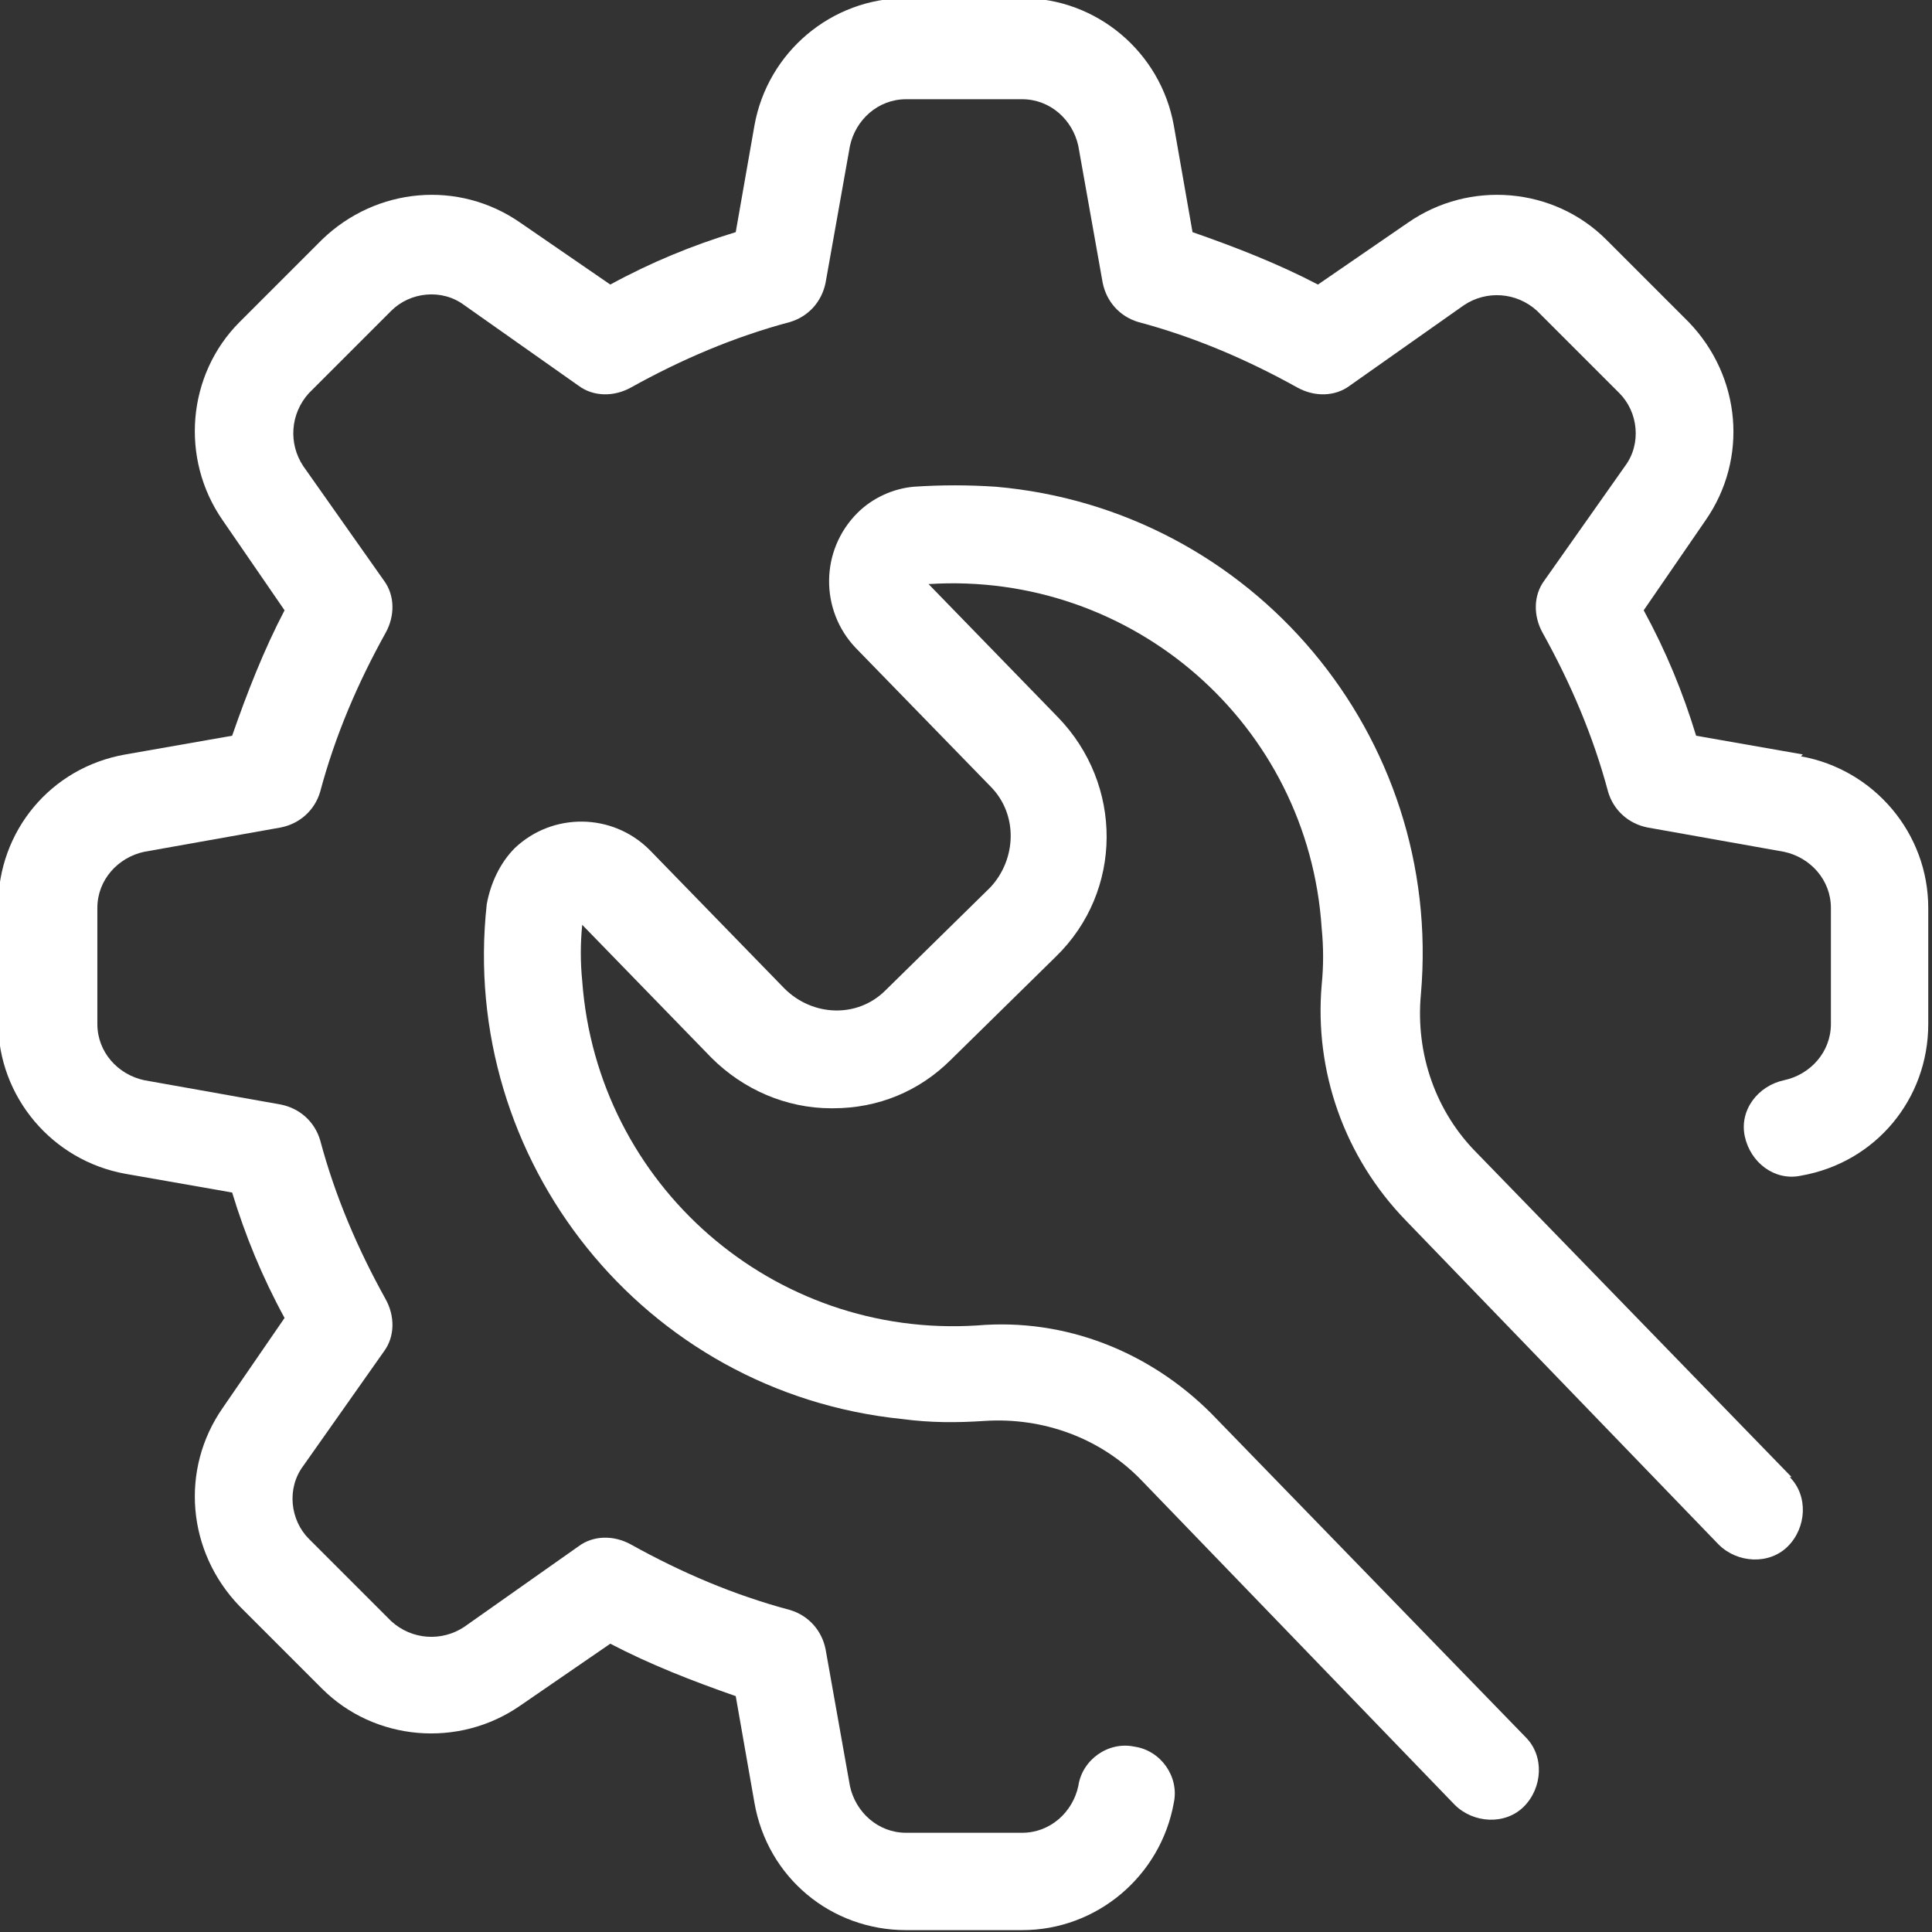
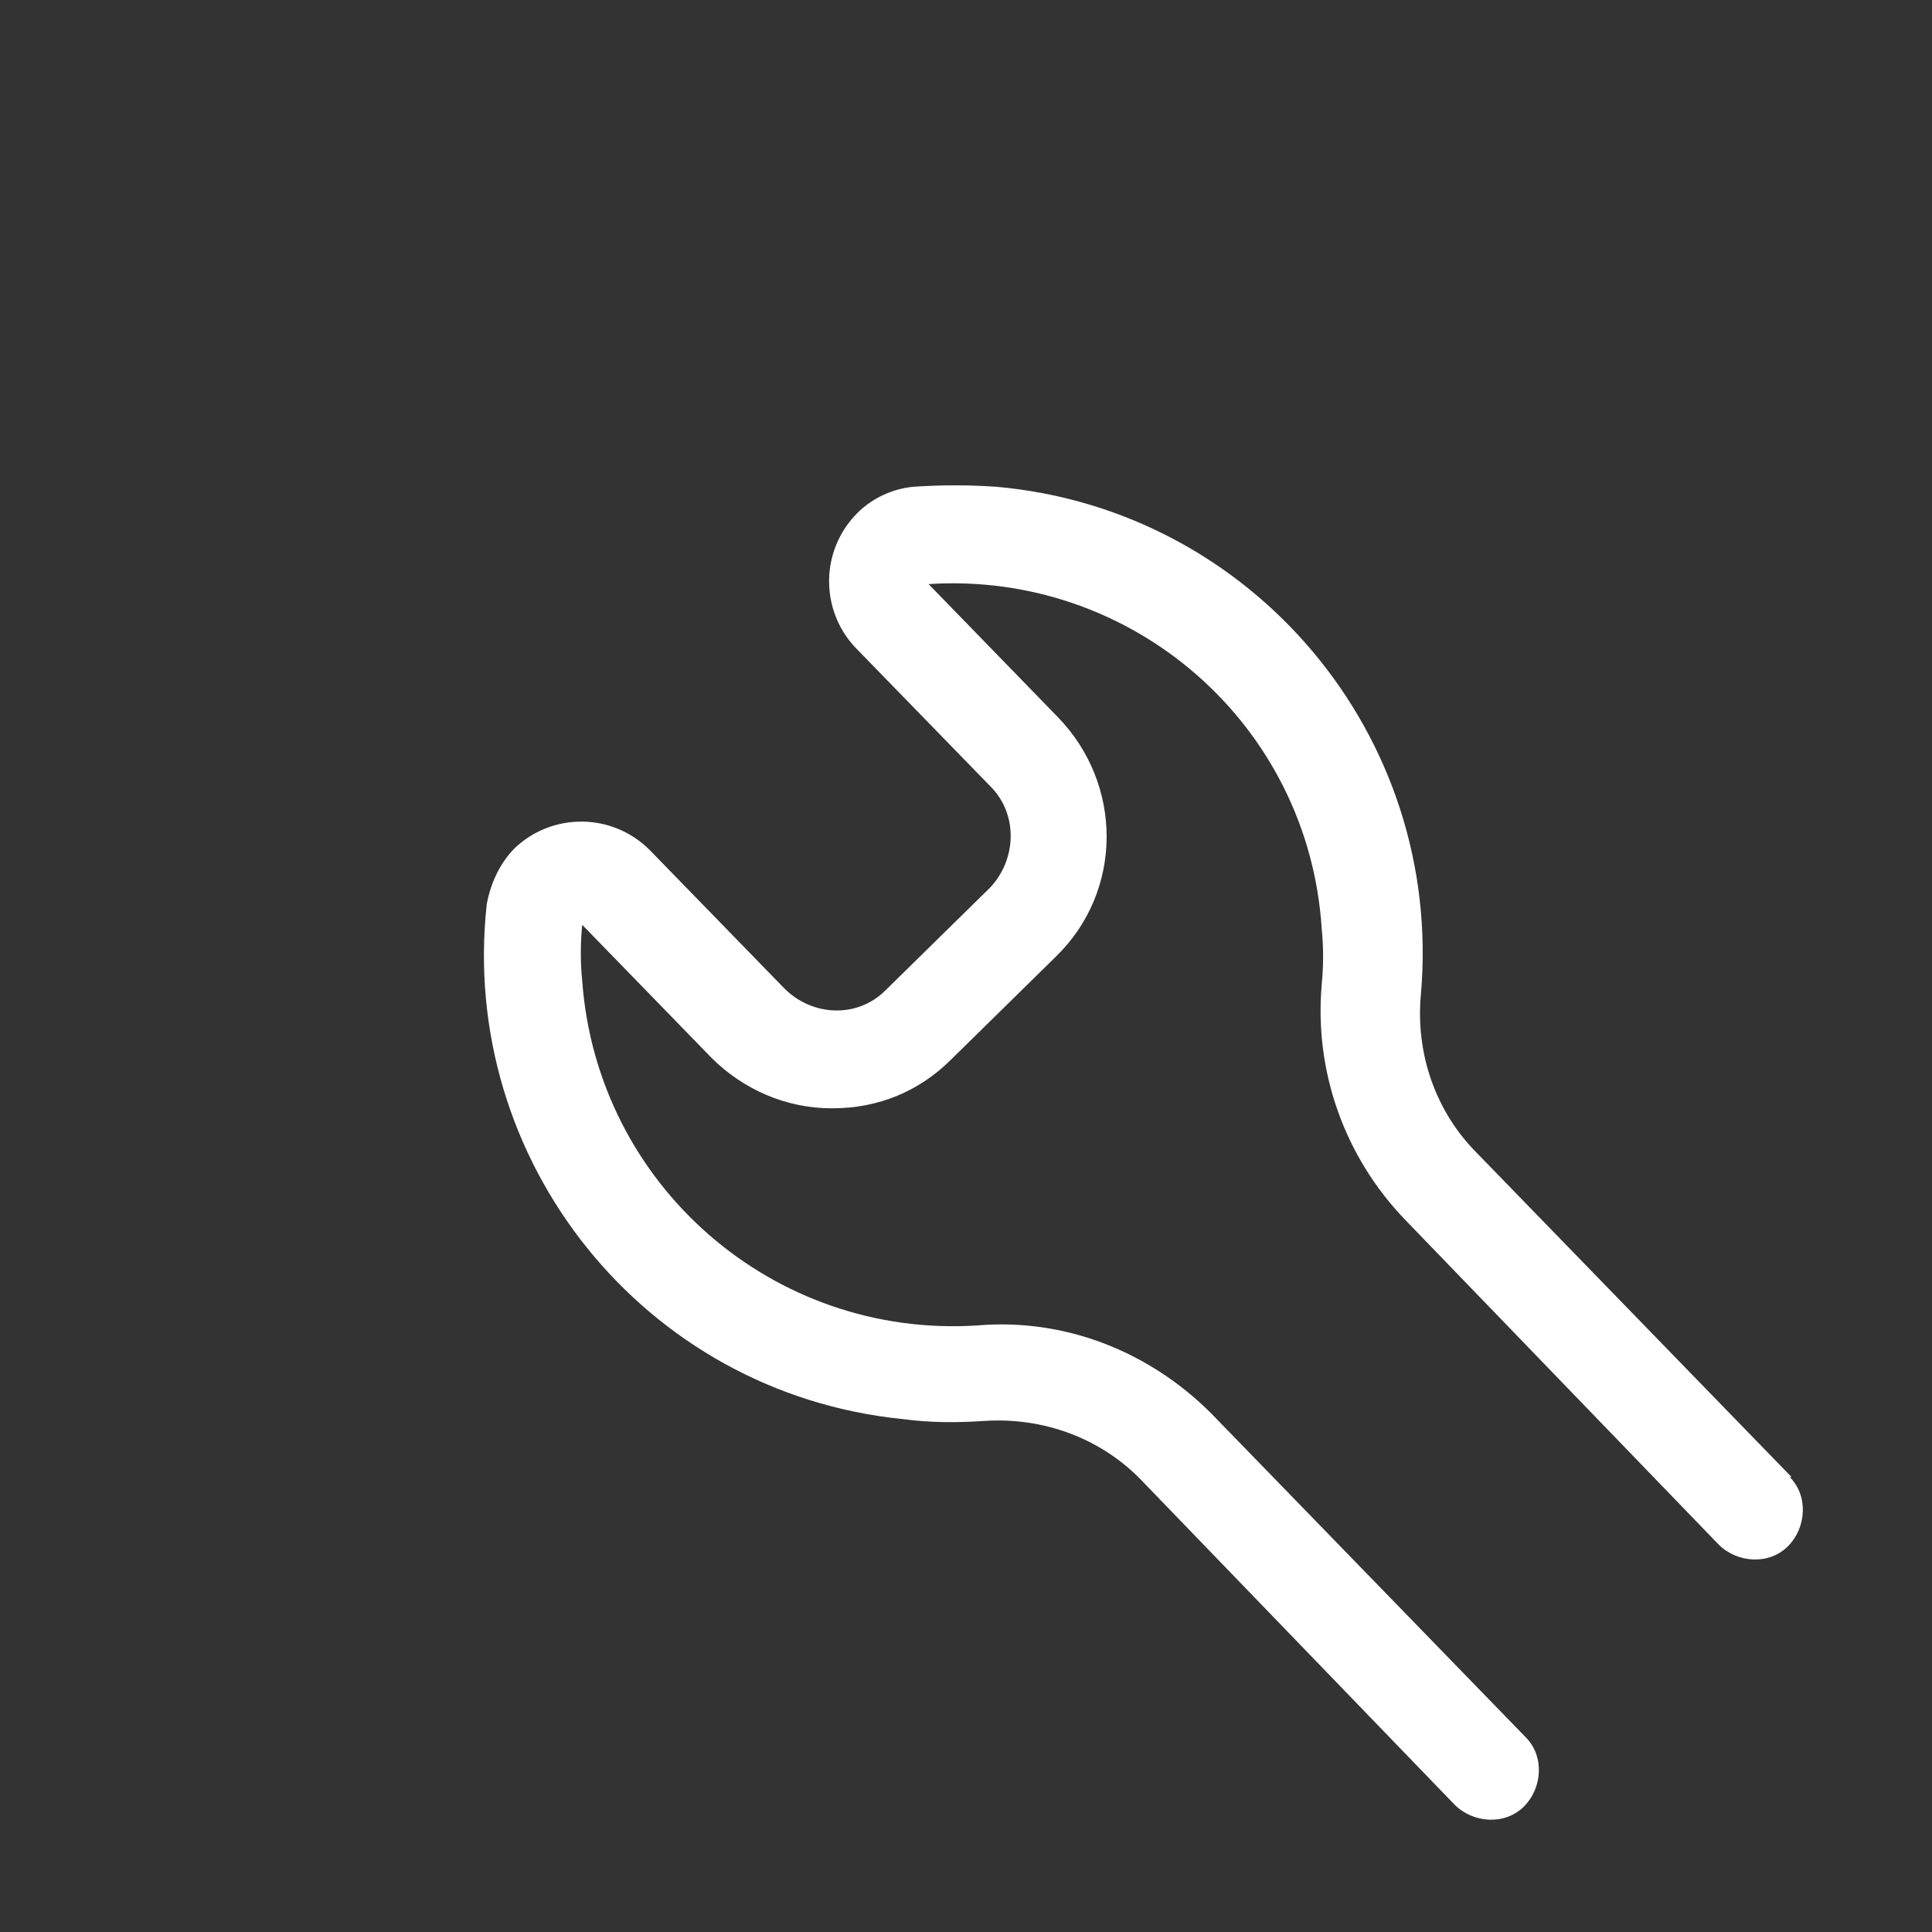
<svg xmlns="http://www.w3.org/2000/svg" xml:space="preserve" width="3.378mm" height="3.378mm" version="1.1" style="shape-rendering:geometricPrecision; text-rendering:geometricPrecision; image-rendering:optimizeQuality; fill-rule:evenodd; clip-rule:evenodd" viewBox="0 0 10.32 10.32">
  <rect x="0" y="0" width="10.32" height="10.32" fill="#333333" stroke="none" />
  <defs>
    <style type="text/css">
   
    .fil0 {fill:#ffffff;fill-rule:nonzero}
   
  </style>
  </defs>
  <g id="__x0023_Layer_x0020_1">
    <g id="settings.svg">
      <g>
        <g>
-           <path class="fil0" d="M9.63 4.03l-0.57 -0.1c-0.07,-0.23 -0.16,-0.45 -0.28,-0.67l0.33 -0.48c0.23,-0.33 0.19,-0.77 -0.09,-1.06l-0.44 -0.44c-0.28,-0.28 -0.73,-0.32 -1.06,-0.09l-0.48 0.33c-0.21,-0.11 -0.44,-0.2 -0.67,-0.28l-0.1 -0.57c-0.07,-0.39 -0.41,-0.68 -0.81,-0.68l-0.62 0c-0.4,-0 -0.74,0.29 -0.81,0.68l-0.1 0.57c-0.23,0.07 -0.45,0.16 -0.67,0.28l-0.48 -0.33c-0.33,-0.23 -0.77,-0.19 -1.06,0.09l-0.44 0.44c-0.28,0.28 -0.32,0.73 -0.09,1.06l0.33 0.48c-0.11,0.21 -0.2,0.44 -0.28,0.67l-0.57 0.1c-0.4,0.07 -0.68,0.41 -0.68,0.81l0 0.62c0,0.4 0.29,0.74 0.68,0.81l0.57 0.1c0.07,0.23 0.16,0.45 0.28,0.67l-0.33 0.48c-0.23,0.33 -0.19,0.77 0.09,1.06l0.44 0.44c0.28,0.28 0.73,0.32 1.06,0.09l0.48 -0.33c0.21,0.11 0.44,0.2 0.67,0.28l0.1 0.57c0.07,0.4 0.41,0.68 0.81,0.68l0.62 0c0.4,0 0.74,-0.29 0.81,-0.68 0.03,-0.14 -0.07,-0.28 -0.21,-0.3 -0.14,-0.03 -0.28,0.07 -0.3,0.21 -0.03,0.14 -0.15,0.25 -0.3,0.25l-0.62 0c-0.15,0 -0.27,-0.11 -0.3,-0.25l-0.13 -0.73c-0.02,-0.1 -0.09,-0.18 -0.19,-0.21 -0.3,-0.08 -0.58,-0.2 -0.85,-0.35 -0.09,-0.05 -0.2,-0.05 -0.28,0.01l-0.61 0.43c-0.12,0.08 -0.28,0.07 -0.39,-0.03l-0.44 -0.44c-0.1,-0.1 -0.12,-0.27 -0.03,-0.39l0.43 -0.61c0.06,-0.08 0.06,-0.19 0.01,-0.28 -0.15,-0.27 -0.27,-0.55 -0.35,-0.85 -0.03,-0.1 -0.11,-0.17 -0.21,-0.19l-0.73 -0.13c-0.14,-0.03 -0.25,-0.15 -0.25,-0.3l0 -0.62c0,-0.15 0.11,-0.27 0.25,-0.3l0.73 -0.13c0.1,-0.02 0.18,-0.09 0.21,-0.19 0.08,-0.3 0.2,-0.58 0.35,-0.85 0.05,-0.09 0.05,-0.2 -0.01,-0.28l-0.43 -0.61c-0.08,-0.12 -0.07,-0.28 0.03,-0.39l0.44 -0.44c0.1,-0.1 0.27,-0.12 0.39,-0.03l0.61 0.43c0.08,0.06 0.19,0.06 0.28,0.01 0.27,-0.15 0.55,-0.27 0.85,-0.35 0.1,-0.03 0.17,-0.11 0.19,-0.21l0.13 -0.73c0.03,-0.14 0.15,-0.25 0.3,-0.25l0.62 0c0.15,-0 0.27,0.11 0.3,0.25l0.13 0.73c0.02,0.1 0.09,0.18 0.19,0.21 0.3,0.08 0.58,0.2 0.85,0.35 0.09,0.05 0.2,0.05 0.28,-0.01l0.61 -0.43c0.12,-0.08 0.28,-0.07 0.39,0.03l0.44 0.44c0.1,0.1 0.12,0.27 0.03,0.39l-0.43 0.61c-0.06,0.08 -0.06,0.19 -0.01,0.28 0.15,0.27 0.27,0.55 0.35,0.85 0.03,0.1 0.11,0.17 0.21,0.19l0.73 0.13c0.14,0.03 0.25,0.15 0.25,0.3l0 0.62c0,0.15 -0.11,0.27 -0.25,0.3 -0.14,0.03 -0.24,0.16 -0.21,0.3 0.03,0.14 0.16,0.24 0.3,0.21 0.4,-0.07 0.68,-0.41 0.68,-0.81l0 -0.62c0,-0.4 -0.29,-0.74 -0.68,-0.81z" />
-         </g>
+           </g>
      </g>
      <g>
        <g>
          <path class="fil0" d="M9.57 7.89l-1.68 -1.73c-0.22,-0.22 -0.33,-0.53 -0.3,-0.85 0.12,-1.38 -0.9,-2.59 -2.27,-2.71 -0.15,-0.01 -0.29,-0.01 -0.44,0 -0.11,0.01 -0.22,0.06 -0.3,0.14 -0.2,0.2 -0.2,0.52 -0.01,0.72l0.72 0.74c0.15,0.15 0.14,0.39 -0,0.54 -0,0 -0,0 -0,0l-0.56 0.55c-0.15,0.15 -0.39,0.14 -0.54,-0.01l-0.72 -0.74c-0.2,-0.2 -0.52,-0.2 -0.72,-0.01 -0.08,0.08 -0.13,0.19 -0.15,0.3 -0.15,1.37 0.84,2.61 2.22,2.75 0.15,0.02 0.29,0.02 0.44,0.01 0.31,-0.02 0.62,0.09 0.84,0.32l1.67 1.73c0.1,0.1 0.27,0.11 0.37,0.01 0.1,-0.1 0.11,-0.27 0.01,-0.37l-1.68 -1.73c-0.33,-0.33 -0.78,-0.51 -1.25,-0.47 -1.09,0.07 -2.03,-0.75 -2.11,-1.84 -0.01,-0.1 -0.01,-0.2 0,-0.3l0.69 0.71c0.17,0.17 0.4,0.27 0.64,0.27l0.01 0c0.24,0 0.46,-0.09 0.63,-0.26l0.56 -0.55c0.36,-0.35 0.36,-0.92 0.01,-1.28l-0.69 -0.71c1.09,-0.07 2.03,0.75 2.1,1.84 0.01,0.1 0.01,0.2 -0,0.3 -0.04,0.46 0.12,0.92 0.45,1.26l1.67 1.73c0.1,0.1 0.27,0.11 0.37,0.01 0.1,-0.1 0.11,-0.27 0.01,-0.37z" />
        </g>
      </g>
      <g>
   </g>
      <g>
   </g>
      <g>
   </g>
      <g>
   </g>
      <g>
   </g>
      <g>
   </g>
      <g>
   </g>
      <g>
   </g>
      <g>
   </g>
      <g>
   </g>
      <g>
   </g>
      <g>
   </g>
      <g>
   </g>
      <g>
   </g>
      <g>
   </g>
    </g>
  </g>
</svg>